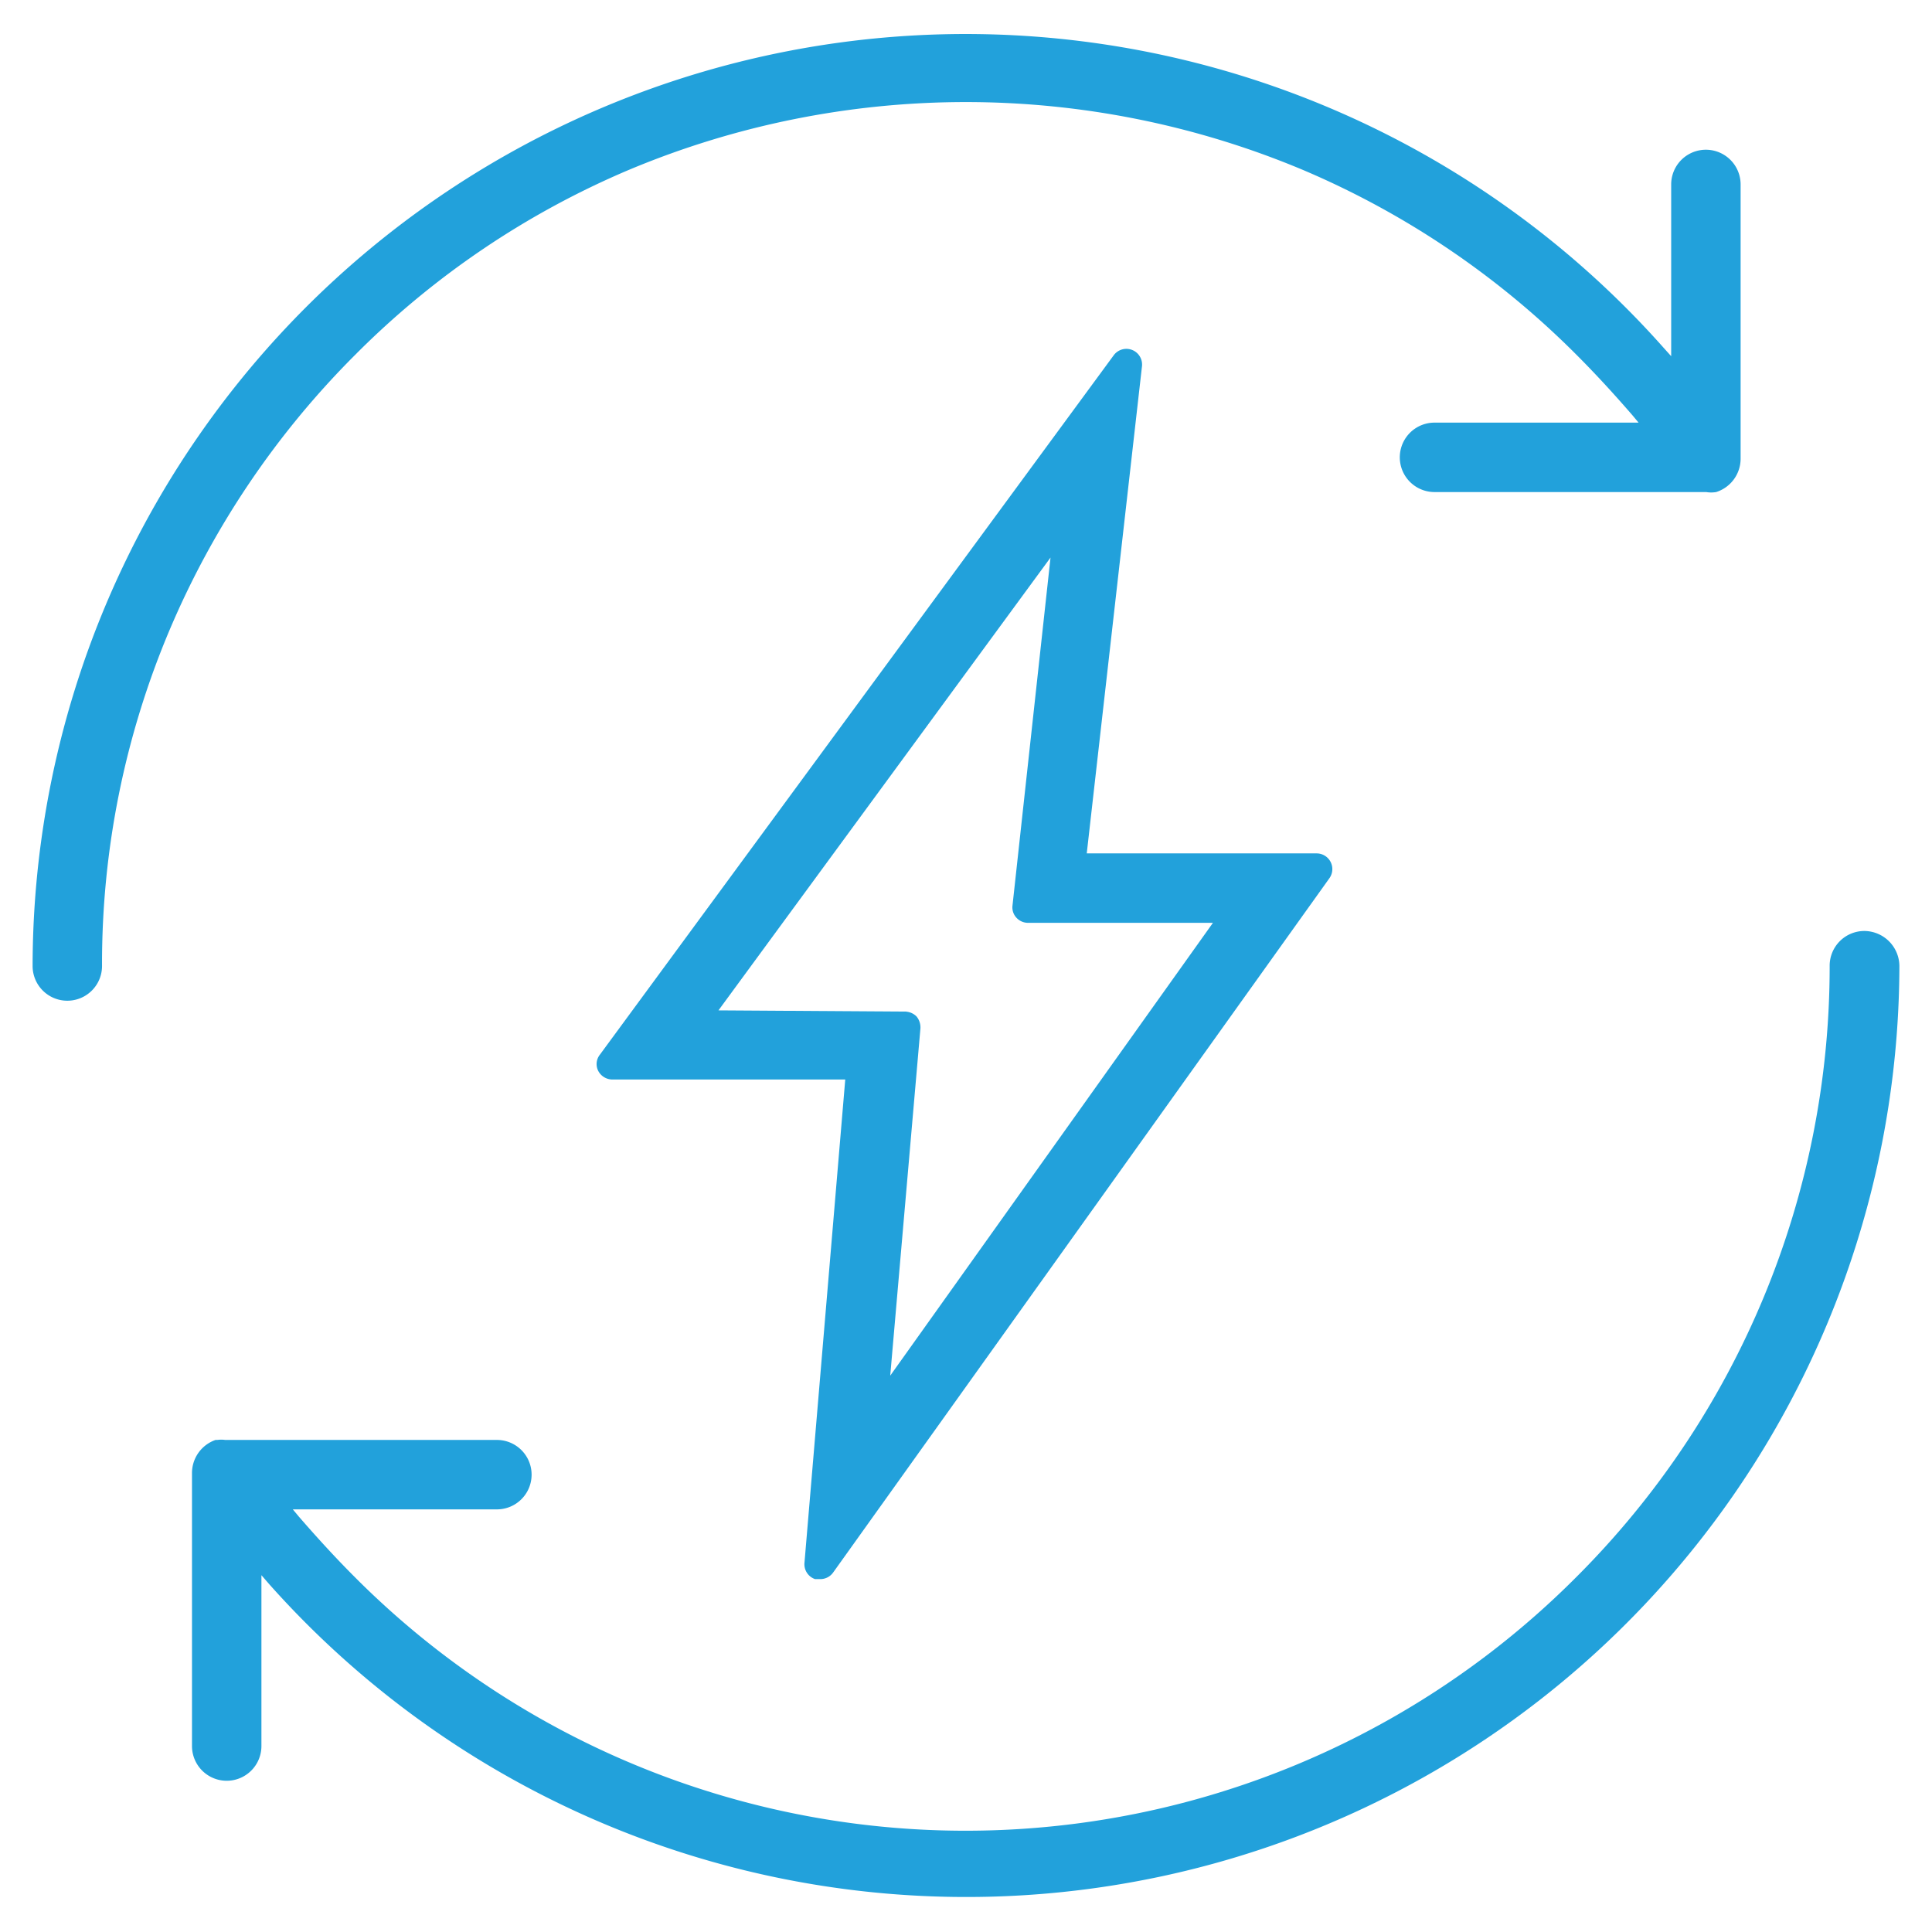
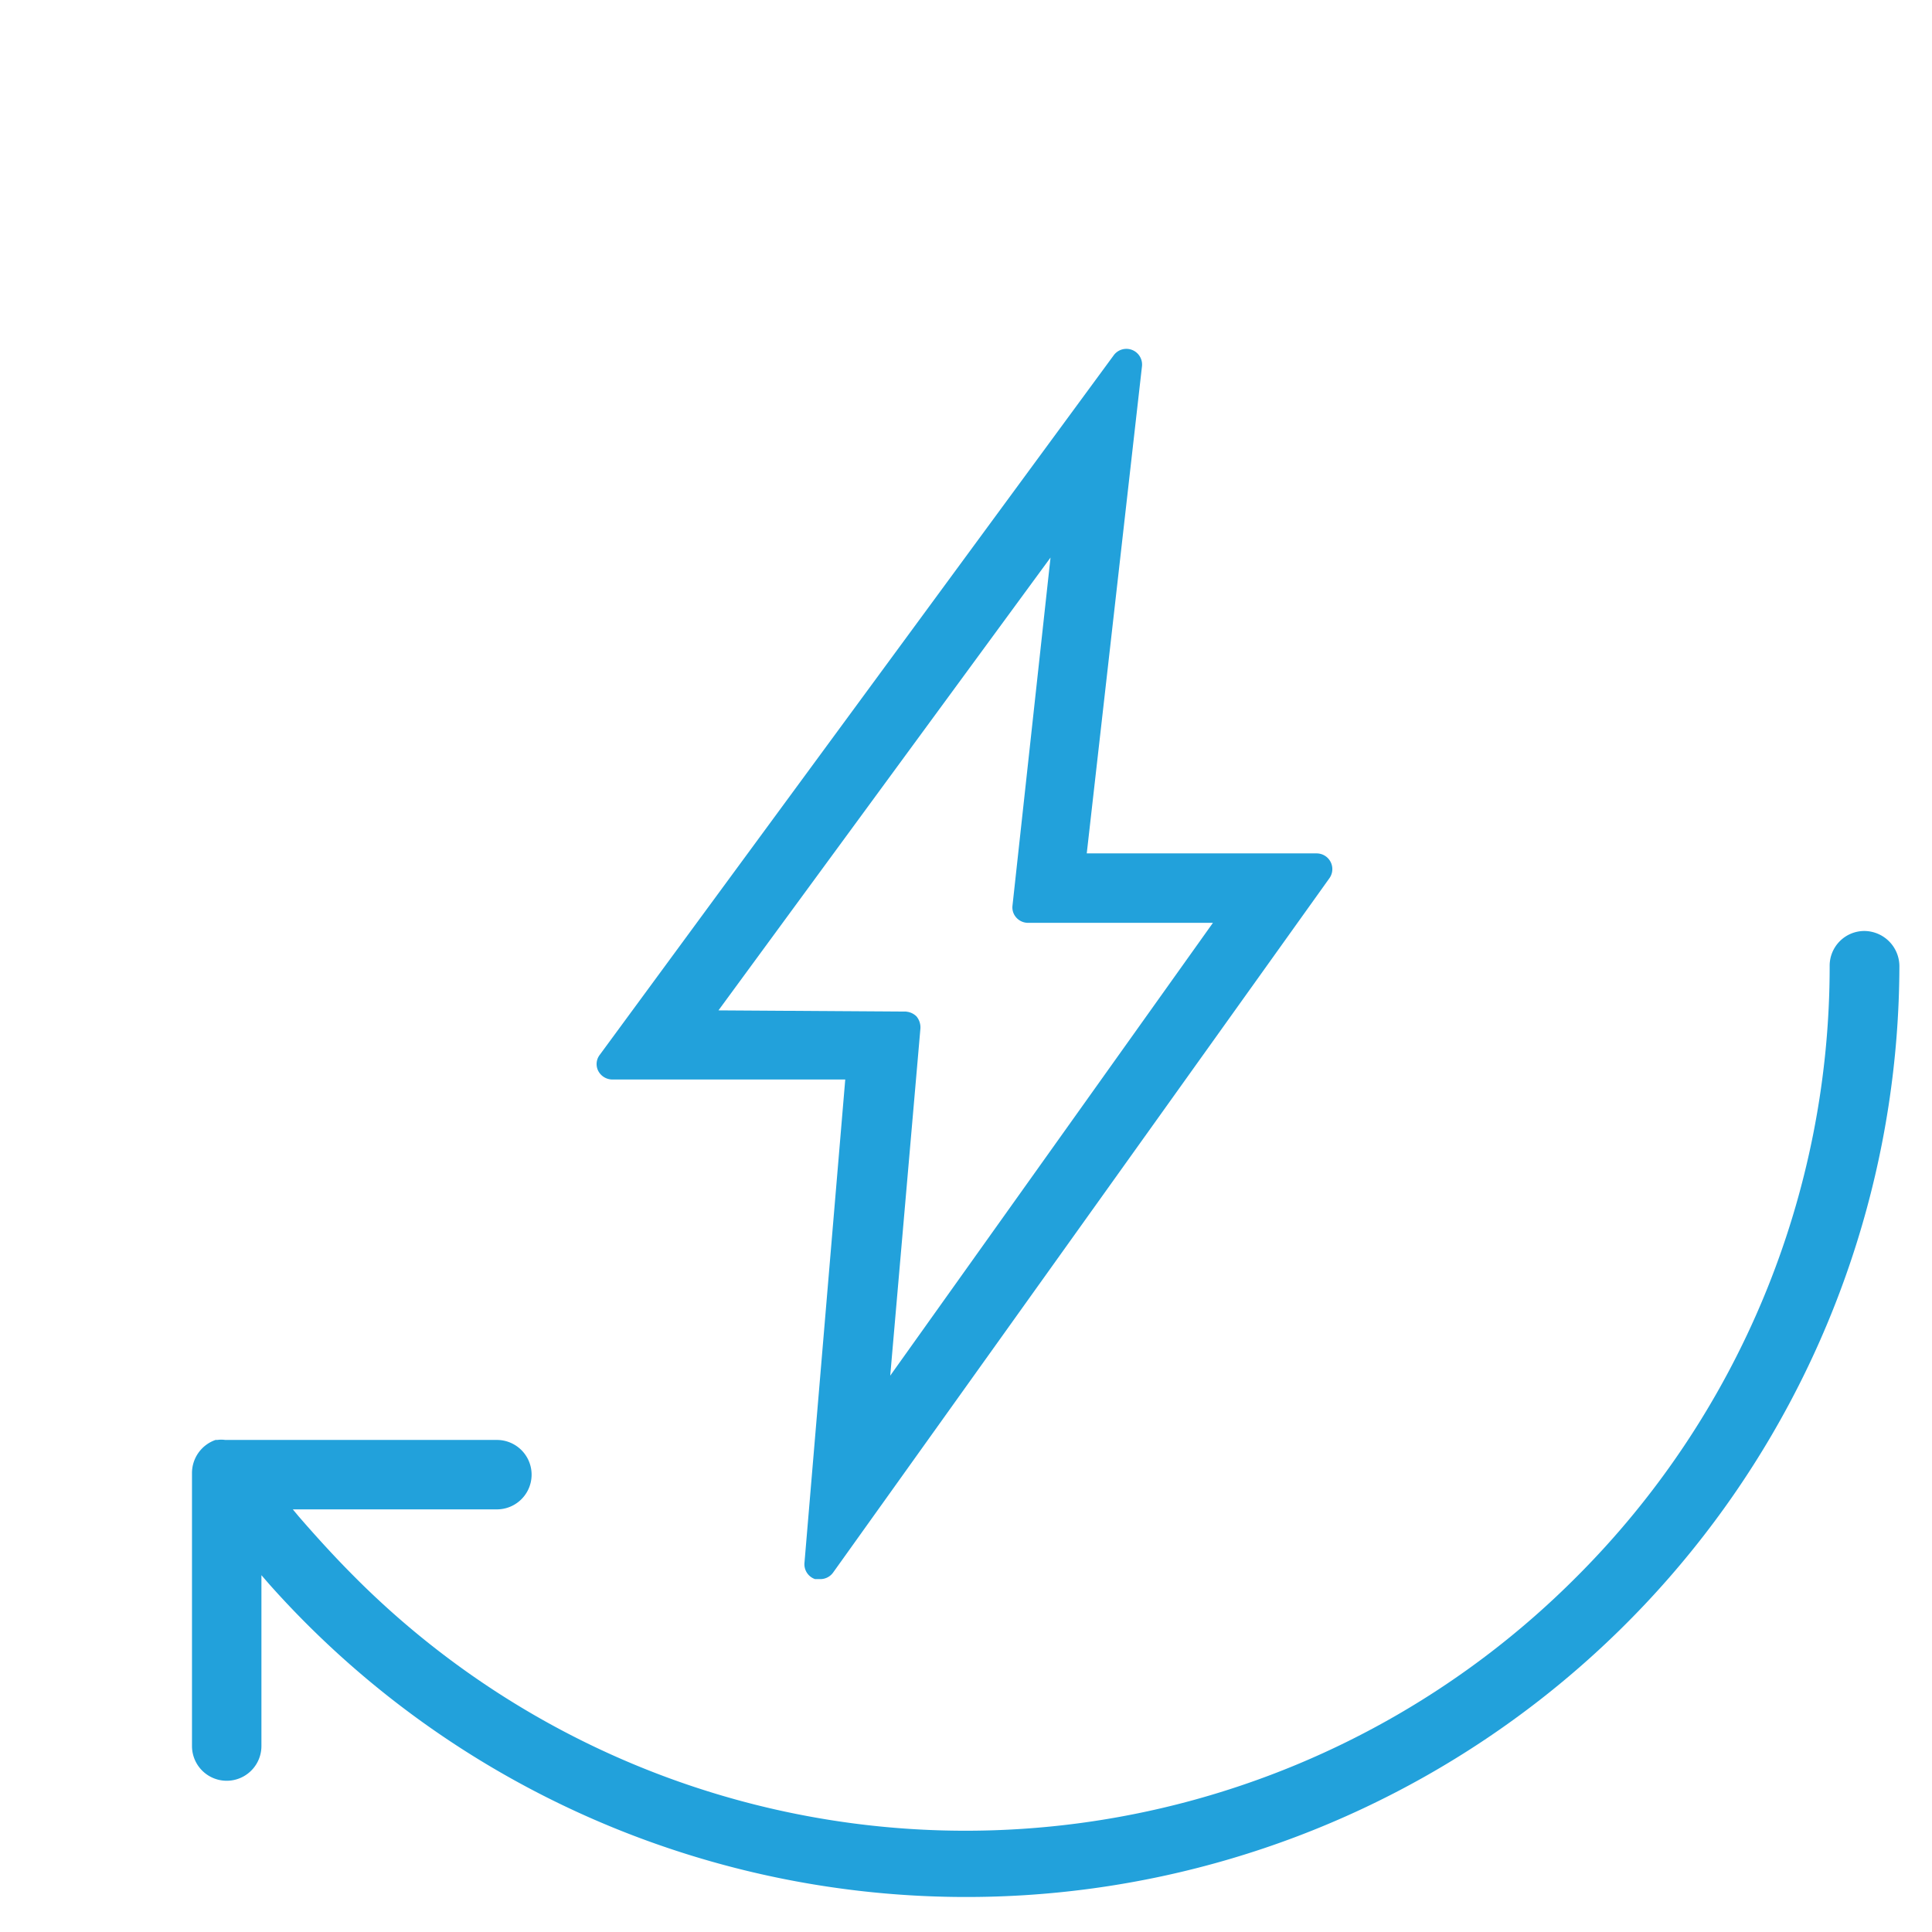
<svg xmlns="http://www.w3.org/2000/svg" id="Layer_1" data-name="Layer 1" viewBox="0 0 64 64">
  <defs>
    <style>.cls-1{fill:#22a1db;}</style>
  </defs>
  <path class="cls-1" d="M27,52.31l.18,0a.52.52,0,0,0,.42-.22l16.44-23a.52.52,0,0,0-.42-.82H36l1.83-16.14a.52.52,0,0,0-.93-.37L19.87,34.94a.5.5,0,0,0-.05.54.53.53,0,0,0,.46.28H28l-1.35,16A.52.52,0,0,0,27,52.31Zm-3.2-18.84,11-15L33.54,30a.5.5,0,0,0,.13.4.52.52,0,0,0,.39.17h6.12l-10.69,15,1-11.5a.57.57,0,0,0-.13-.4.55.55,0,0,0-.39-.16Z" />
-   <path class="cls-1" d="M20.85,5.62a28.86,28.86,0,0,1,22.29,0,28.51,28.51,0,0,1,9.09,6.14c.65.65,1.27,1.33,1.85,2l.2.24H47.52a1.15,1.15,0,1,0,0,2.3h9a1,1,0,0,0,.33,0,1.16,1.16,0,0,0,.81-1.09V6.11a1.15,1.15,0,0,0-2.3,0V11.8l-.26-.29A30.91,30.91,0,0,0,1.08,32a1.15,1.15,0,0,0,2.3,0A28.36,28.36,0,0,1,5.63,20.84a28.72,28.72,0,0,1,6.13-9.08A28.41,28.41,0,0,1,20.85,5.62Z" />
  <path class="cls-1" d="M61.76,30.84A1.15,1.15,0,0,0,60.61,32a28.58,28.58,0,0,1-8.39,20.24,28.56,28.56,0,0,1-40.47,0c-.64-.64-1.26-1.32-1.85-2L9.7,50h6.76a1.15,1.15,0,0,0,0-2.3h-9a.93.93,0,0,0-.26,0h0l-.06,0a1.16,1.16,0,0,0-.78,1.08v9.06a1.15,1.15,0,0,0,2.3,0V52.18l.26.3A30.91,30.91,0,0,0,62.92,32,1.17,1.17,0,0,0,61.76,30.84Z" />
</svg>